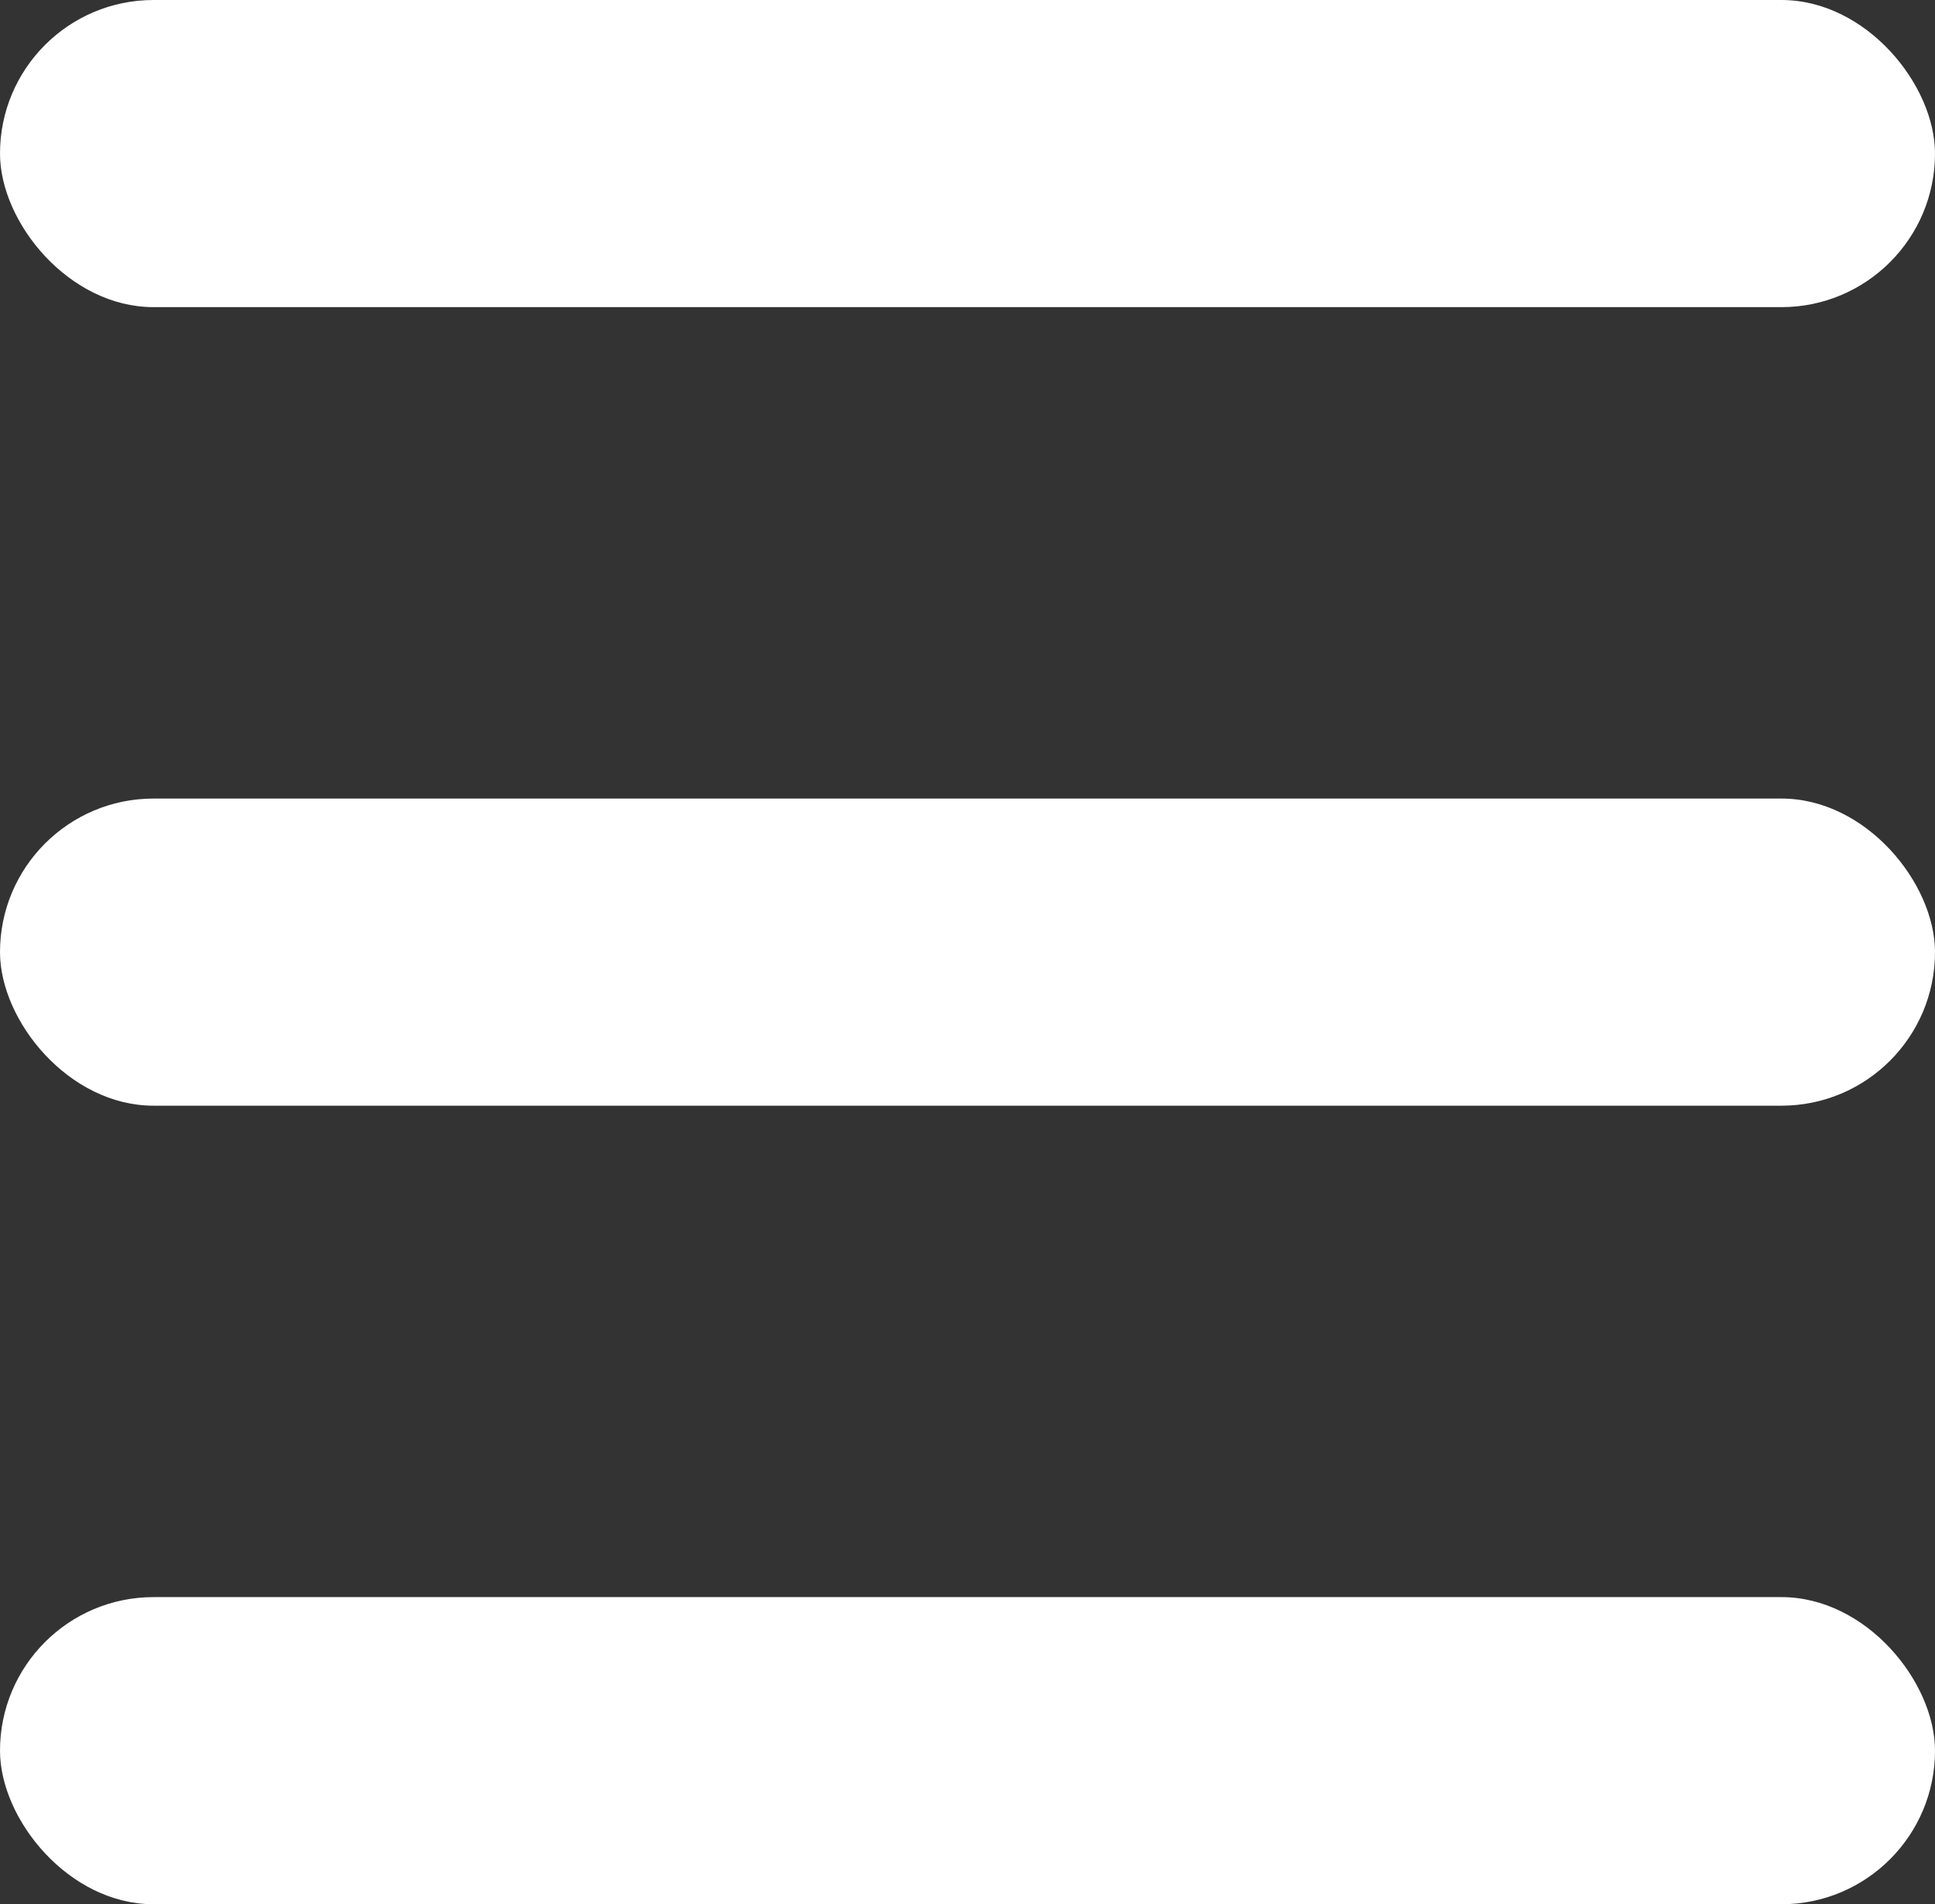
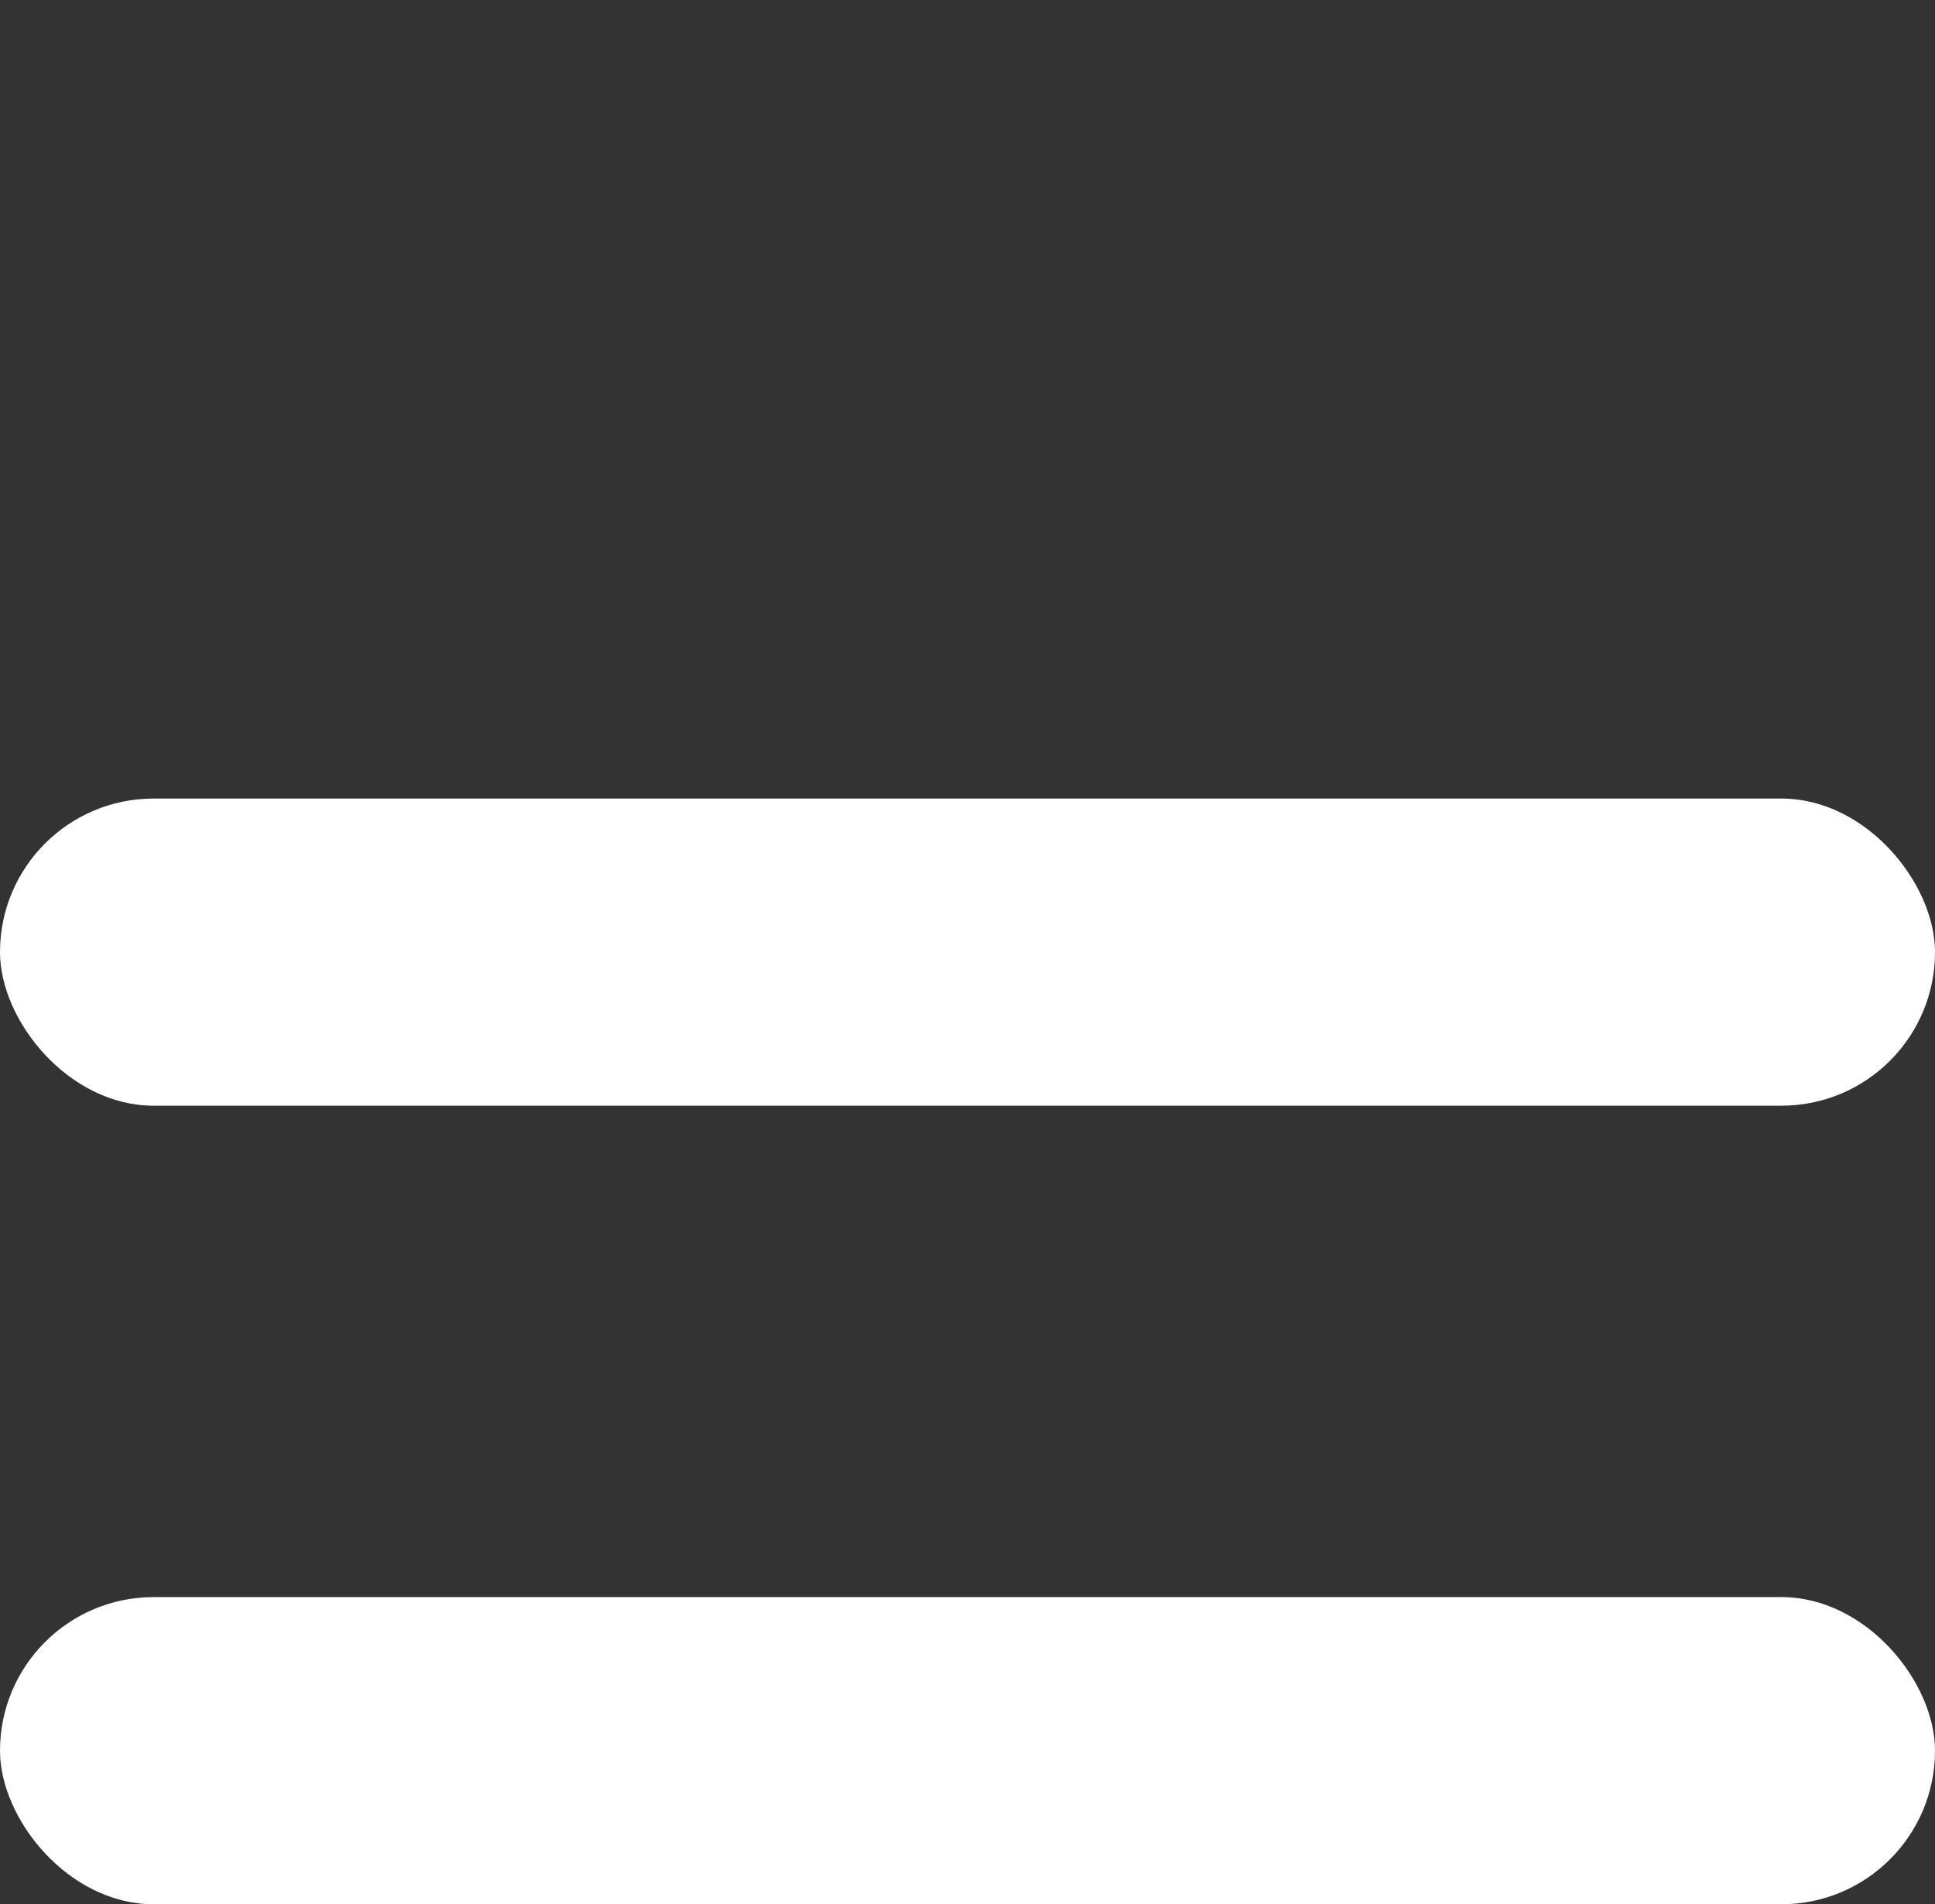
<svg xmlns="http://www.w3.org/2000/svg" fill="none" version="1.1" width="63" height="62" viewBox="0 0 63 62">
  <rect x="0" y="0" width="63" height="62" fill="#333333" stroke="none" />
  <g>
    <g>
-       <rect x="0" y="0" width="63" height="10" rx="5" fill="#fff" fill-opacity="1" />
-     </g>
+       </g>
    <g>
      <rect x="0" y="26" width="63" height="10" rx="5" fill="#fff" fill-opacity="1" />
    </g>
    <g>
      <rect x="0" y="52" width="63" height="10" rx="5" fill="#fff" fill-opacity="1" />
    </g>
  </g>
</svg>